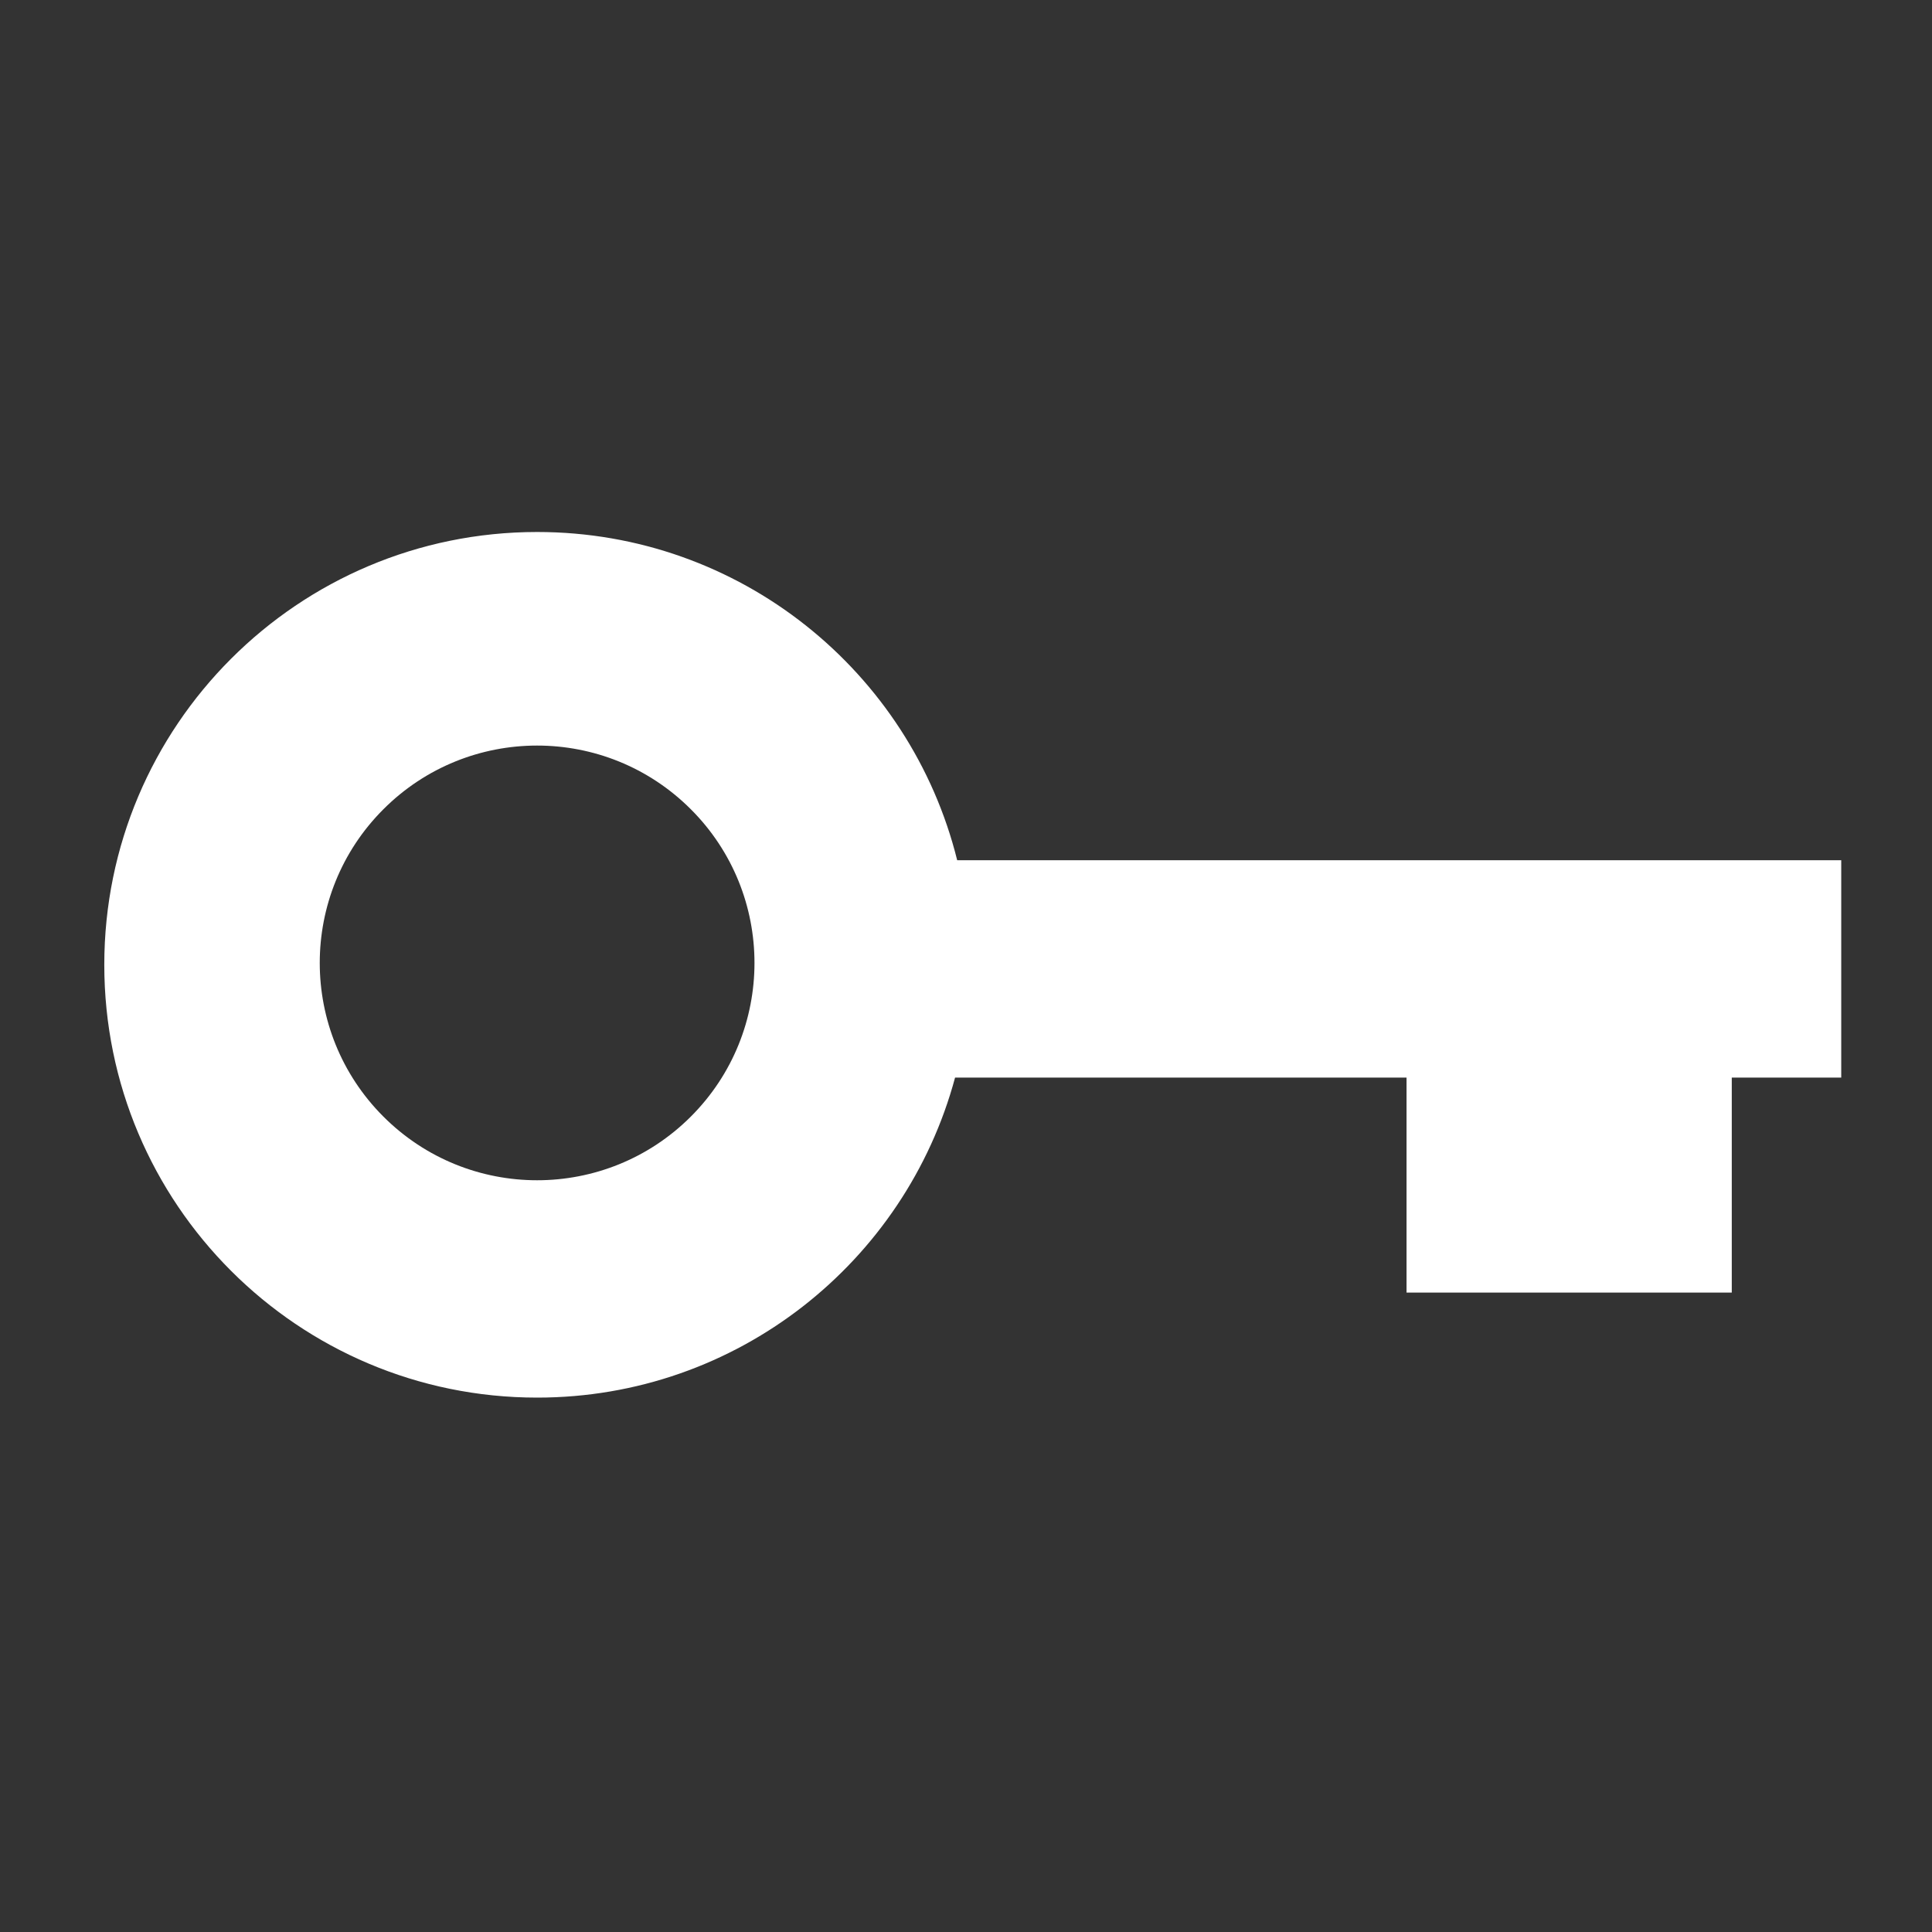
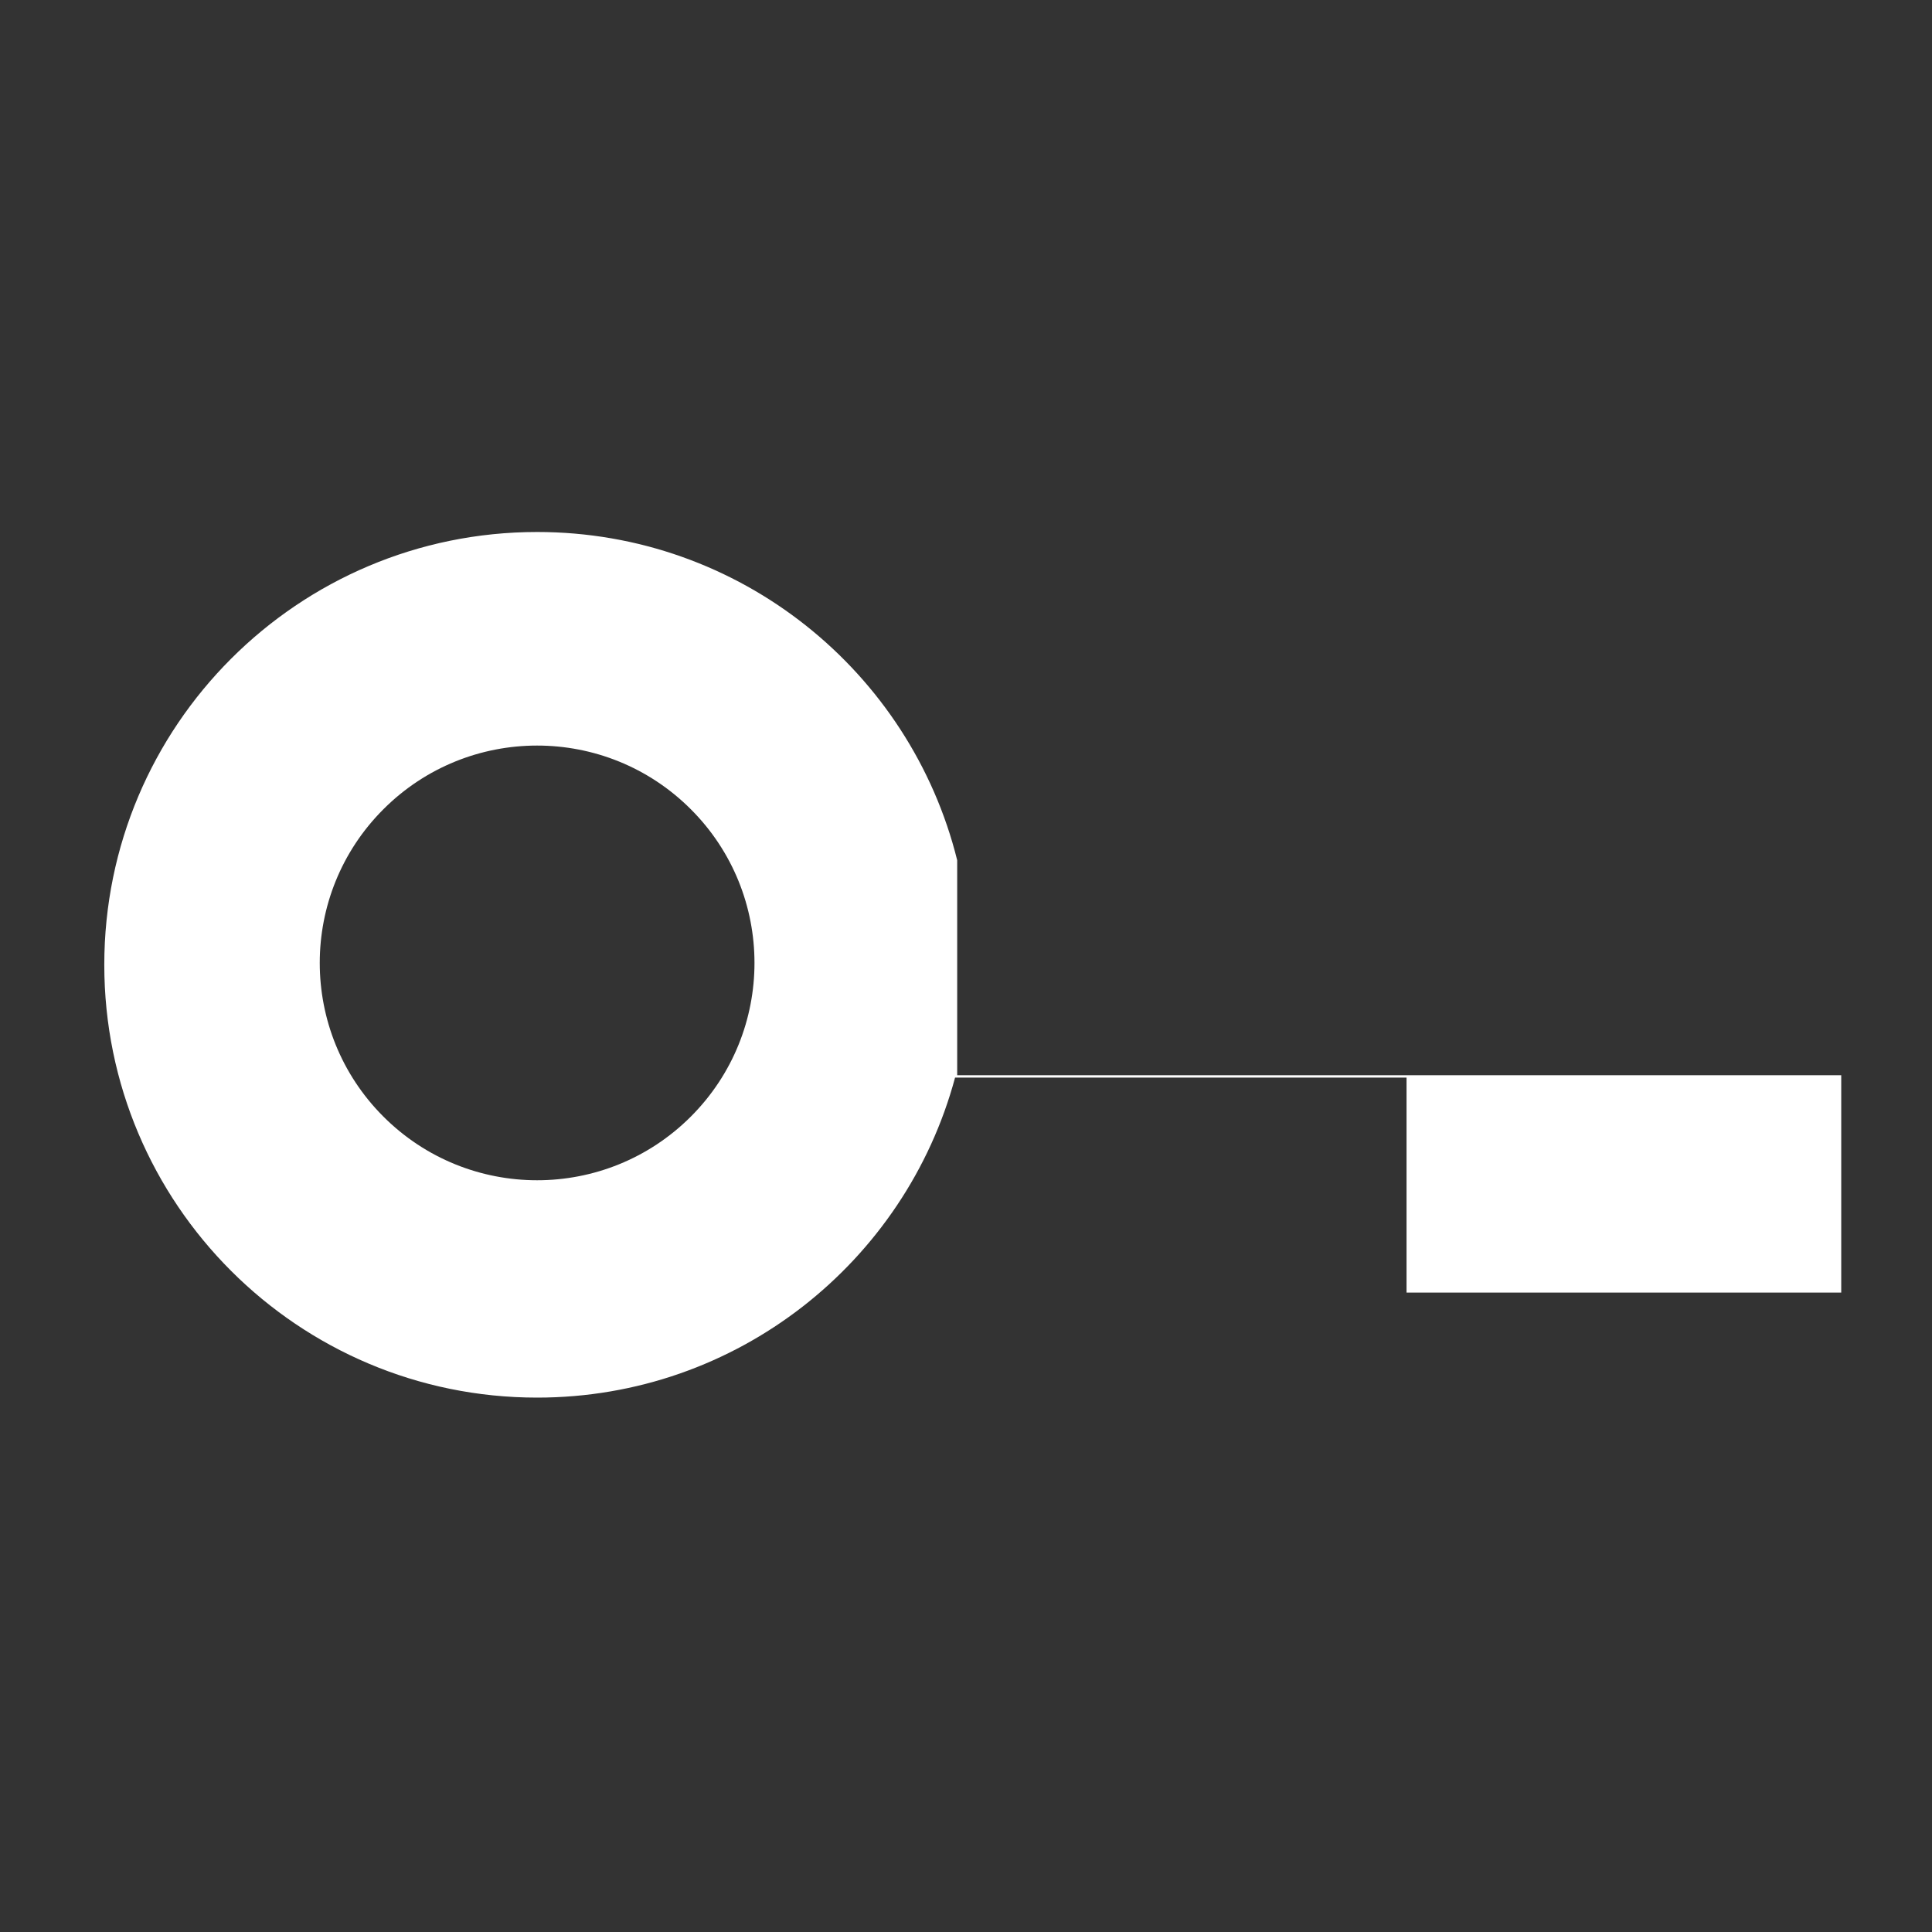
<svg xmlns="http://www.w3.org/2000/svg" id="Layer_2" data-name="Layer 2" viewBox="0 0 500 500">
  <rect x="0" y="0" width="500" height="500" fill="#333333" stroke="none" />
  <defs>
    <style>
      .cls-1 {
        fill: #fff;
      }
    </style>
  </defs>
-   <path class="cls-1" d="M247.72,222.63c-12.1-48.79-56.18-84.95-108.71-84.95-61.87,0-112.02,50.15-112.02,112.01s50.15,112.01,112.02,112.01c51.76,0,95.33-35.11,108.16-82.82h116.84v55.64h84.17v-55.64h28.33v-56.25h-228.79ZM99.23,288.98c-21.97-21.97-21.97-57.59,0-79.55,21.97-21.97,57.58-21.97,79.55,0,10.99,10.98,16.48,25.37,16.48,39.77s-5.49,28.8-16.48,39.78c-21.97,21.96-57.58,21.96-79.55,0Z" />
+   <path class="cls-1" d="M247.72,222.63c-12.1-48.79-56.18-84.95-108.71-84.95-61.87,0-112.02,50.15-112.02,112.01s50.15,112.01,112.02,112.01c51.76,0,95.33-35.11,108.16-82.82h116.84v55.64h84.17h28.33v-56.25h-228.79ZM99.23,288.98c-21.97-21.97-21.97-57.59,0-79.55,21.97-21.97,57.58-21.97,79.55,0,10.99,10.98,16.48,25.37,16.48,39.77s-5.49,28.8-16.48,39.78c-21.97,21.96-57.58,21.96-79.55,0Z" />
</svg>